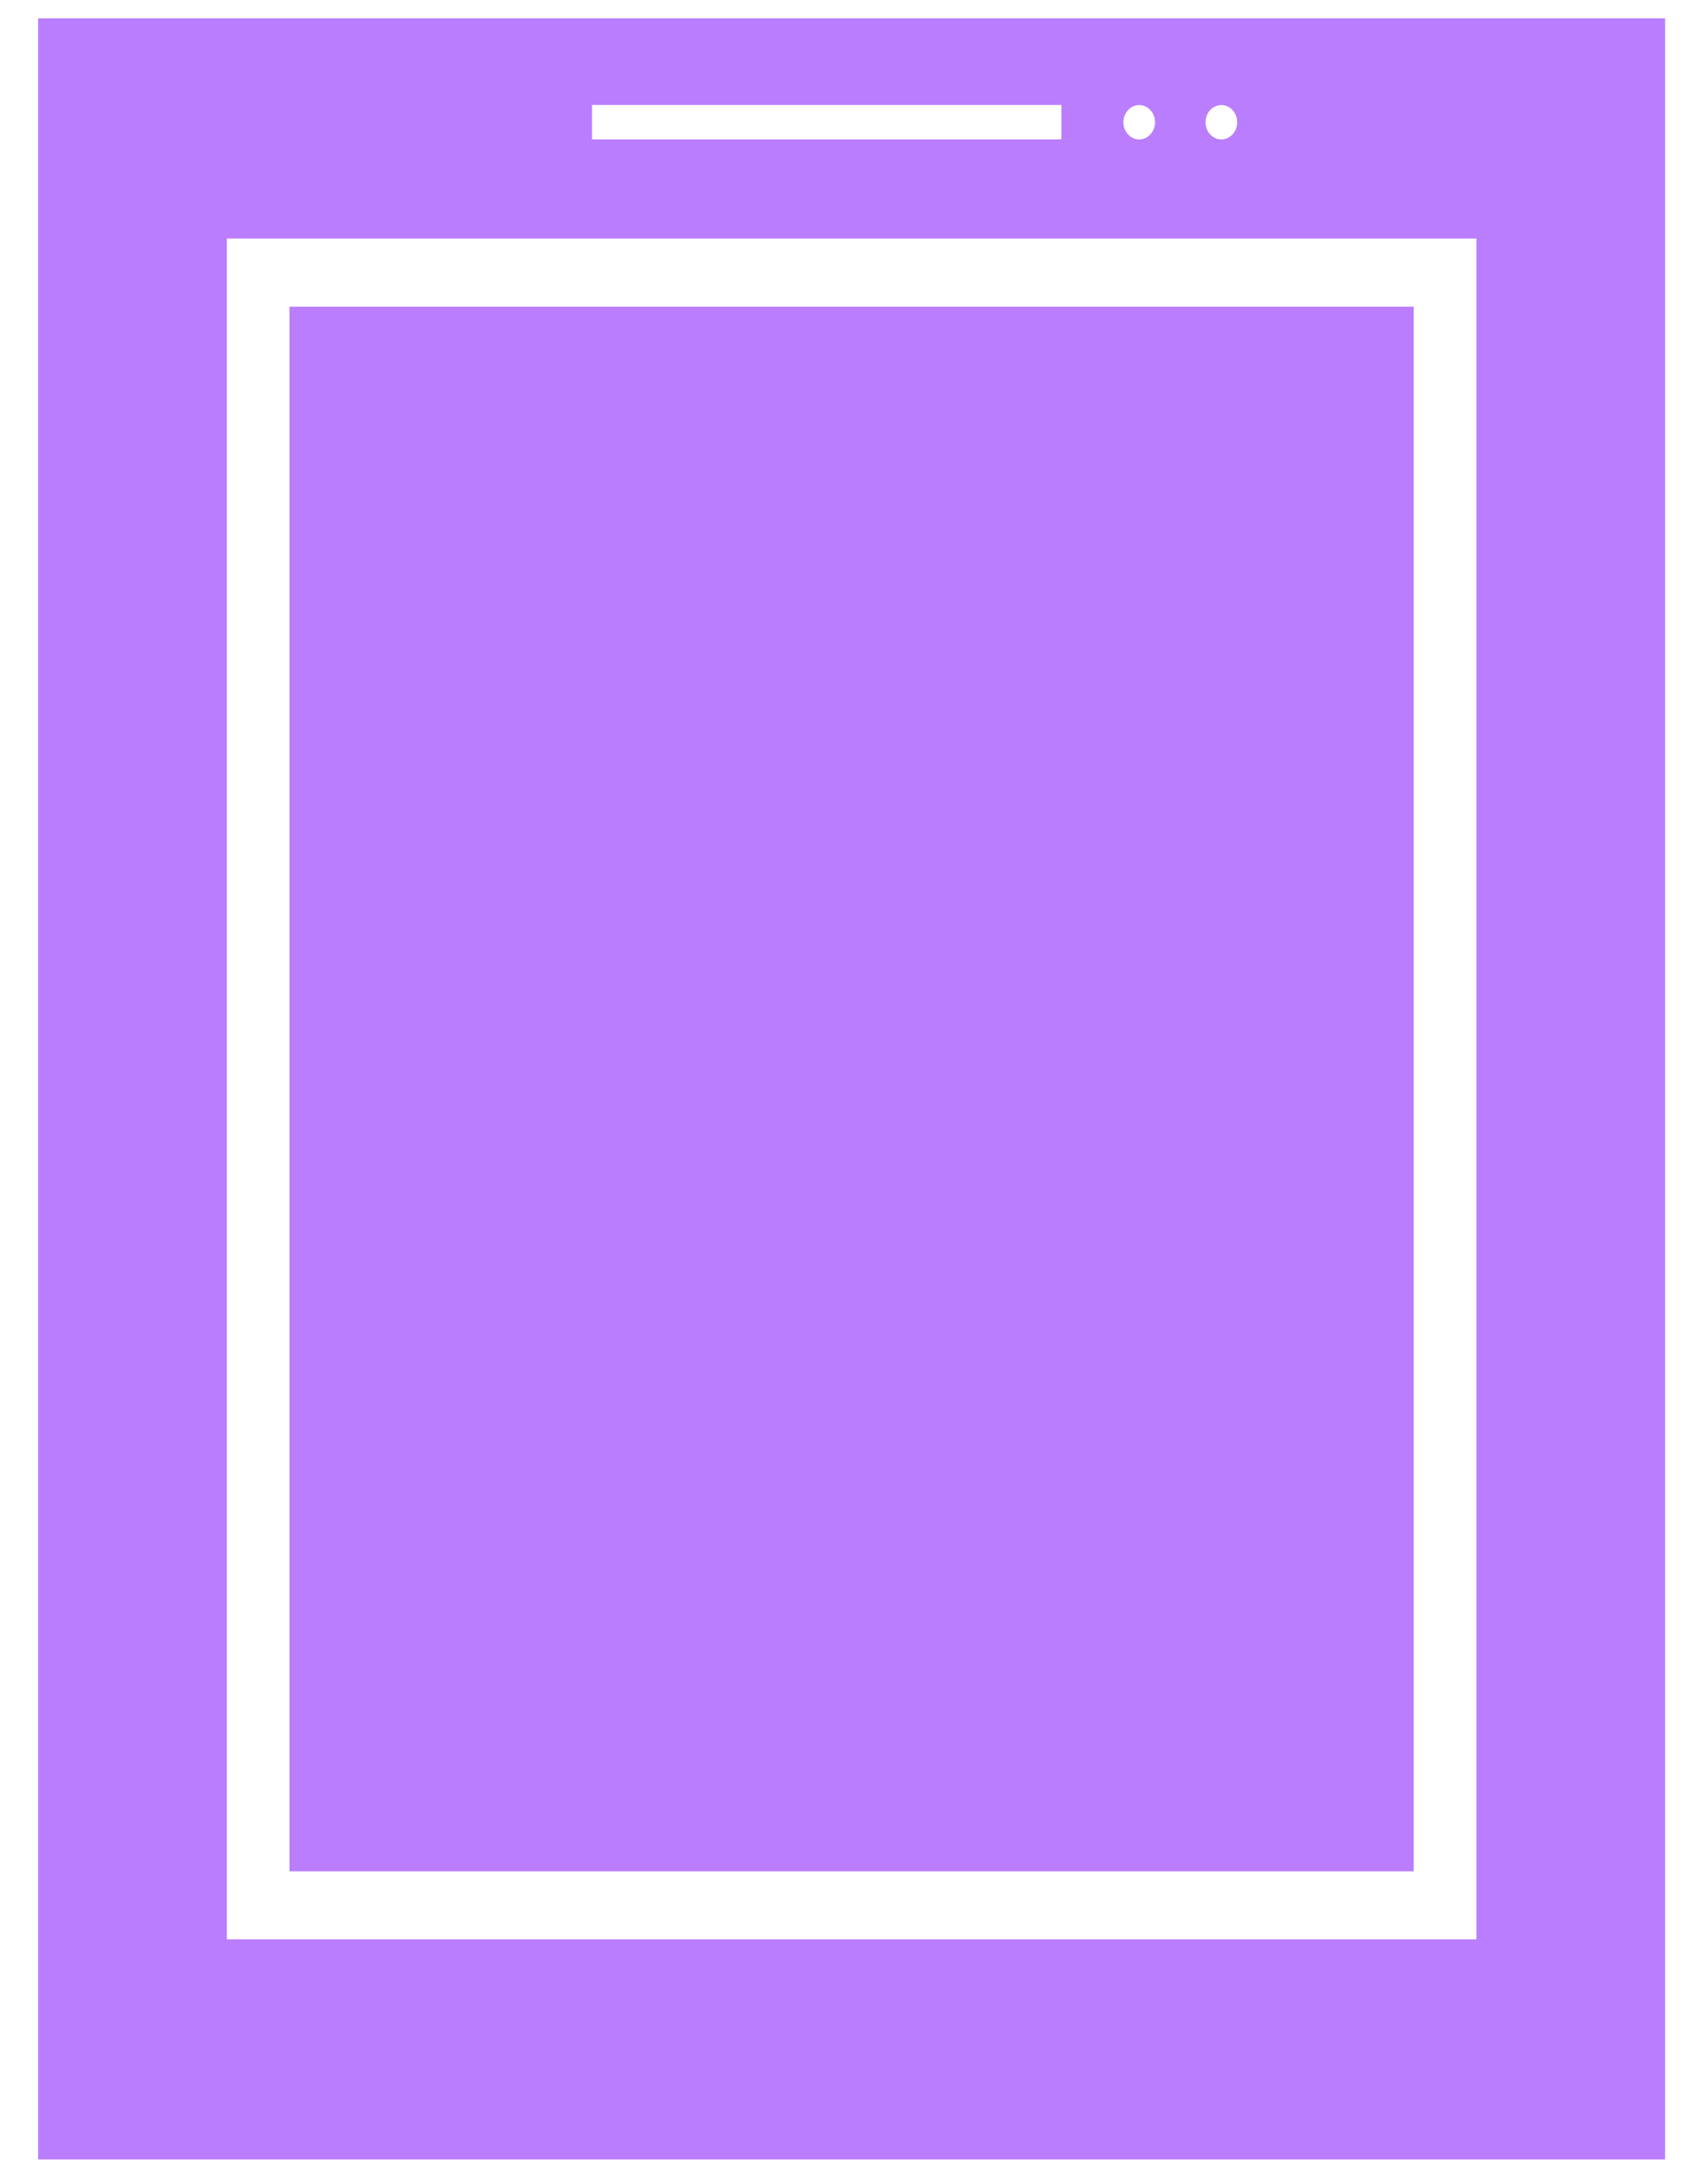
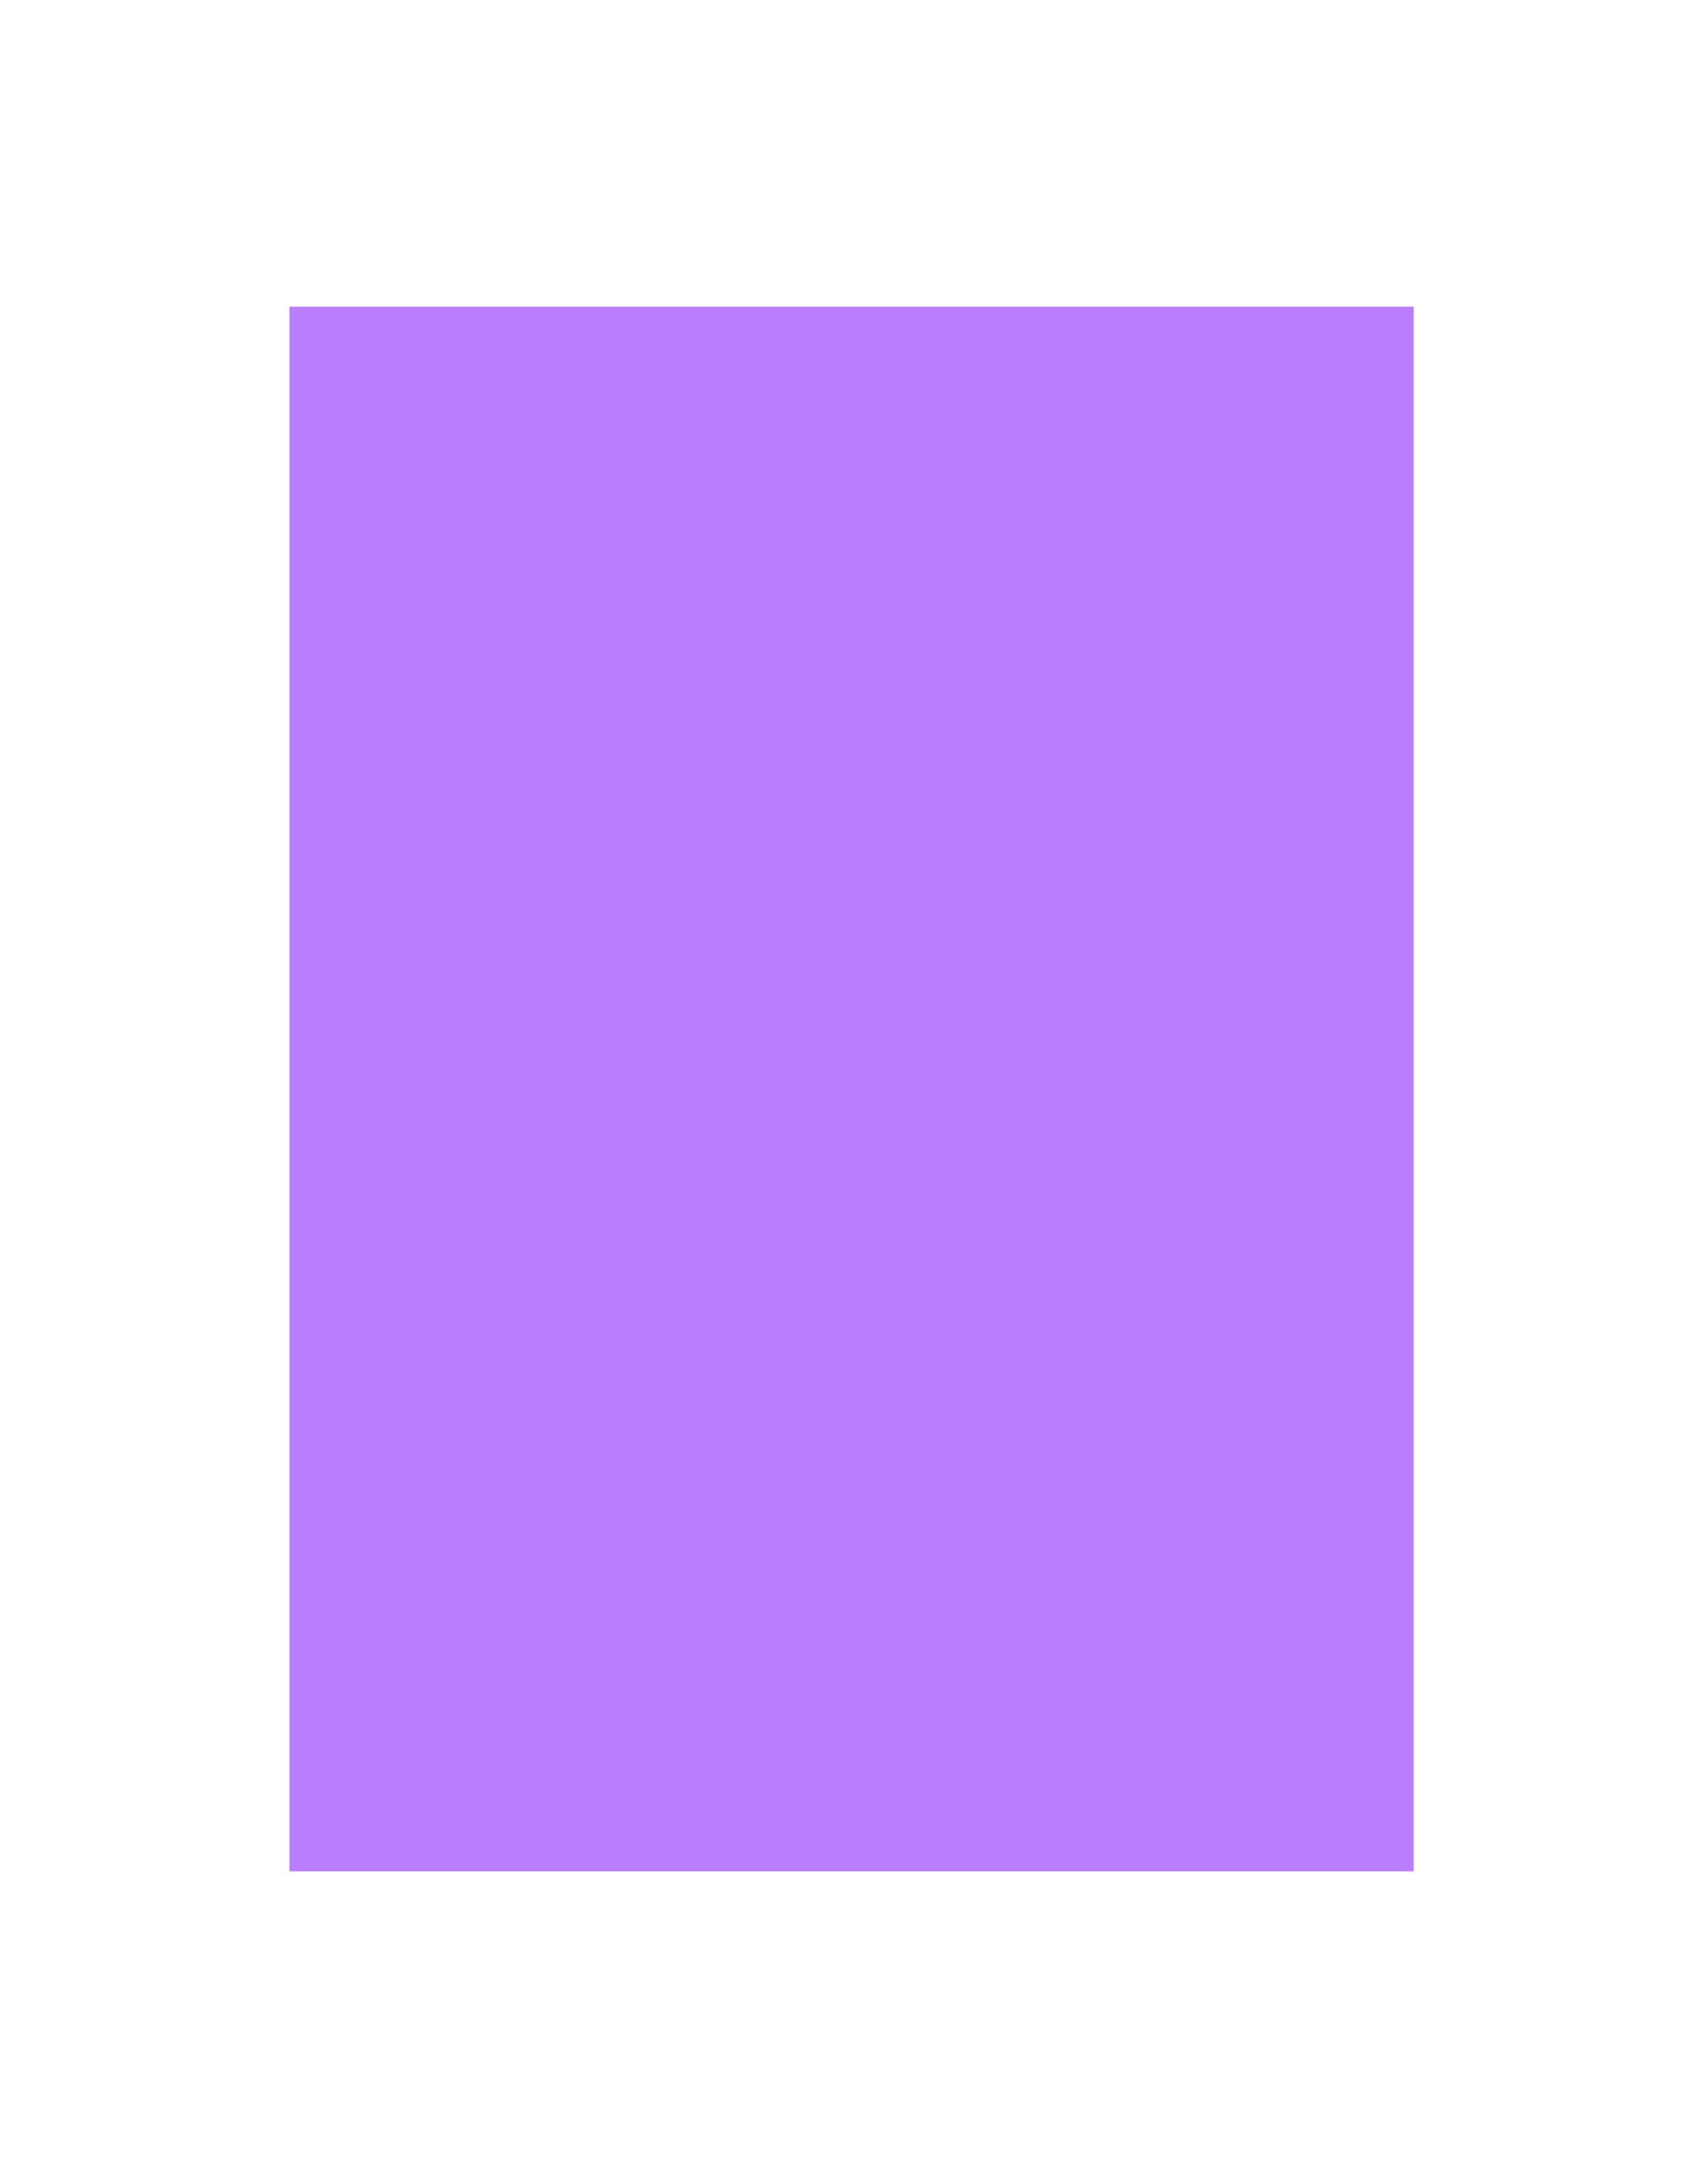
<svg xmlns="http://www.w3.org/2000/svg" width="26" height="33" viewBox="0 0 26 33" fill="none">
  <g id="Group 85">
-     <path id="Vector" d="M0.581 0.281V32.854H25.347V0.281H0.581ZM18.592 1.598C18.725 1.598 18.833 1.715 18.833 1.86C18.833 2.004 18.725 2.121 18.592 2.121C18.459 2.121 18.351 2.004 18.351 1.86C18.351 1.715 18.459 1.598 18.592 1.598ZM17.341 1.598C17.474 1.598 17.582 1.715 17.582 1.86C17.582 2.004 17.474 2.121 17.341 2.121C17.209 2.121 17.101 2.004 17.101 1.86C17.101 1.715 17.209 1.598 17.341 1.598ZM9.012 1.597H16.157V2.12H9.012V1.597ZM22.475 29.506H3.453V3.629H22.475V29.506Z" fill="#BA7DFE" />
    <path id="Vector_2" d="M21.52 4.666H4.406V28.471H21.52V4.666Z" fill="#BA7DFE" />
  </g>
</svg>